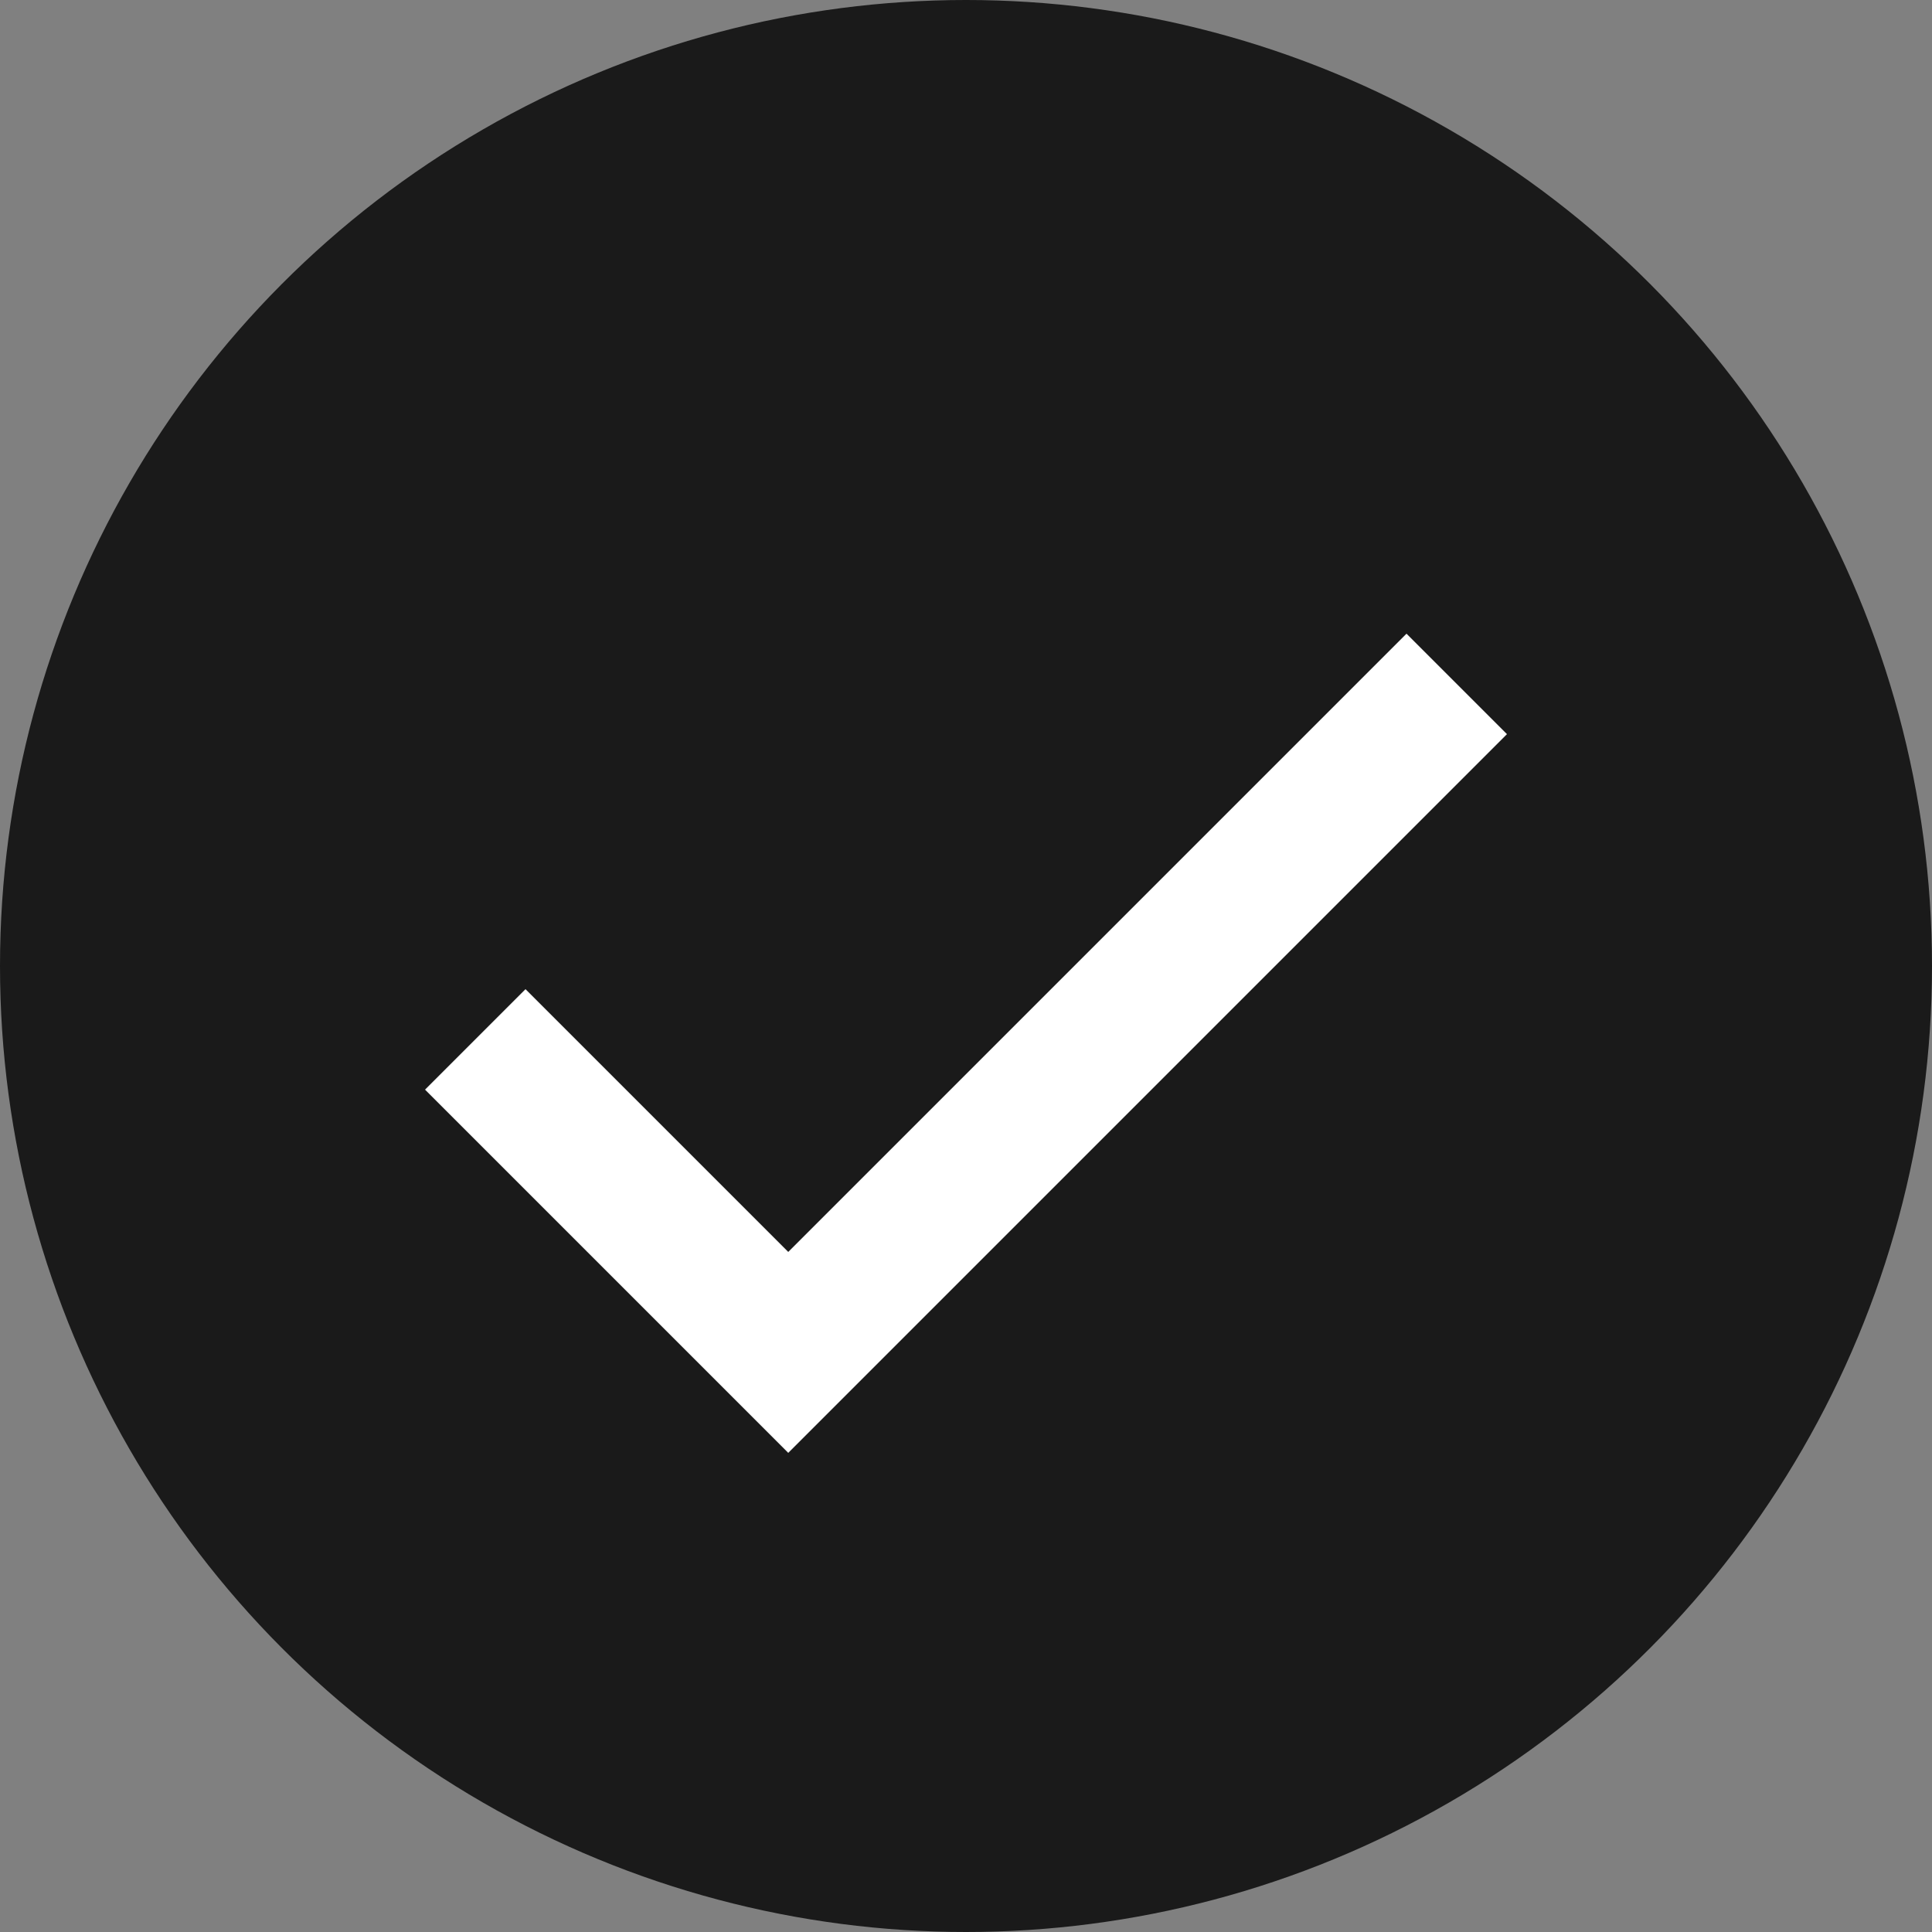
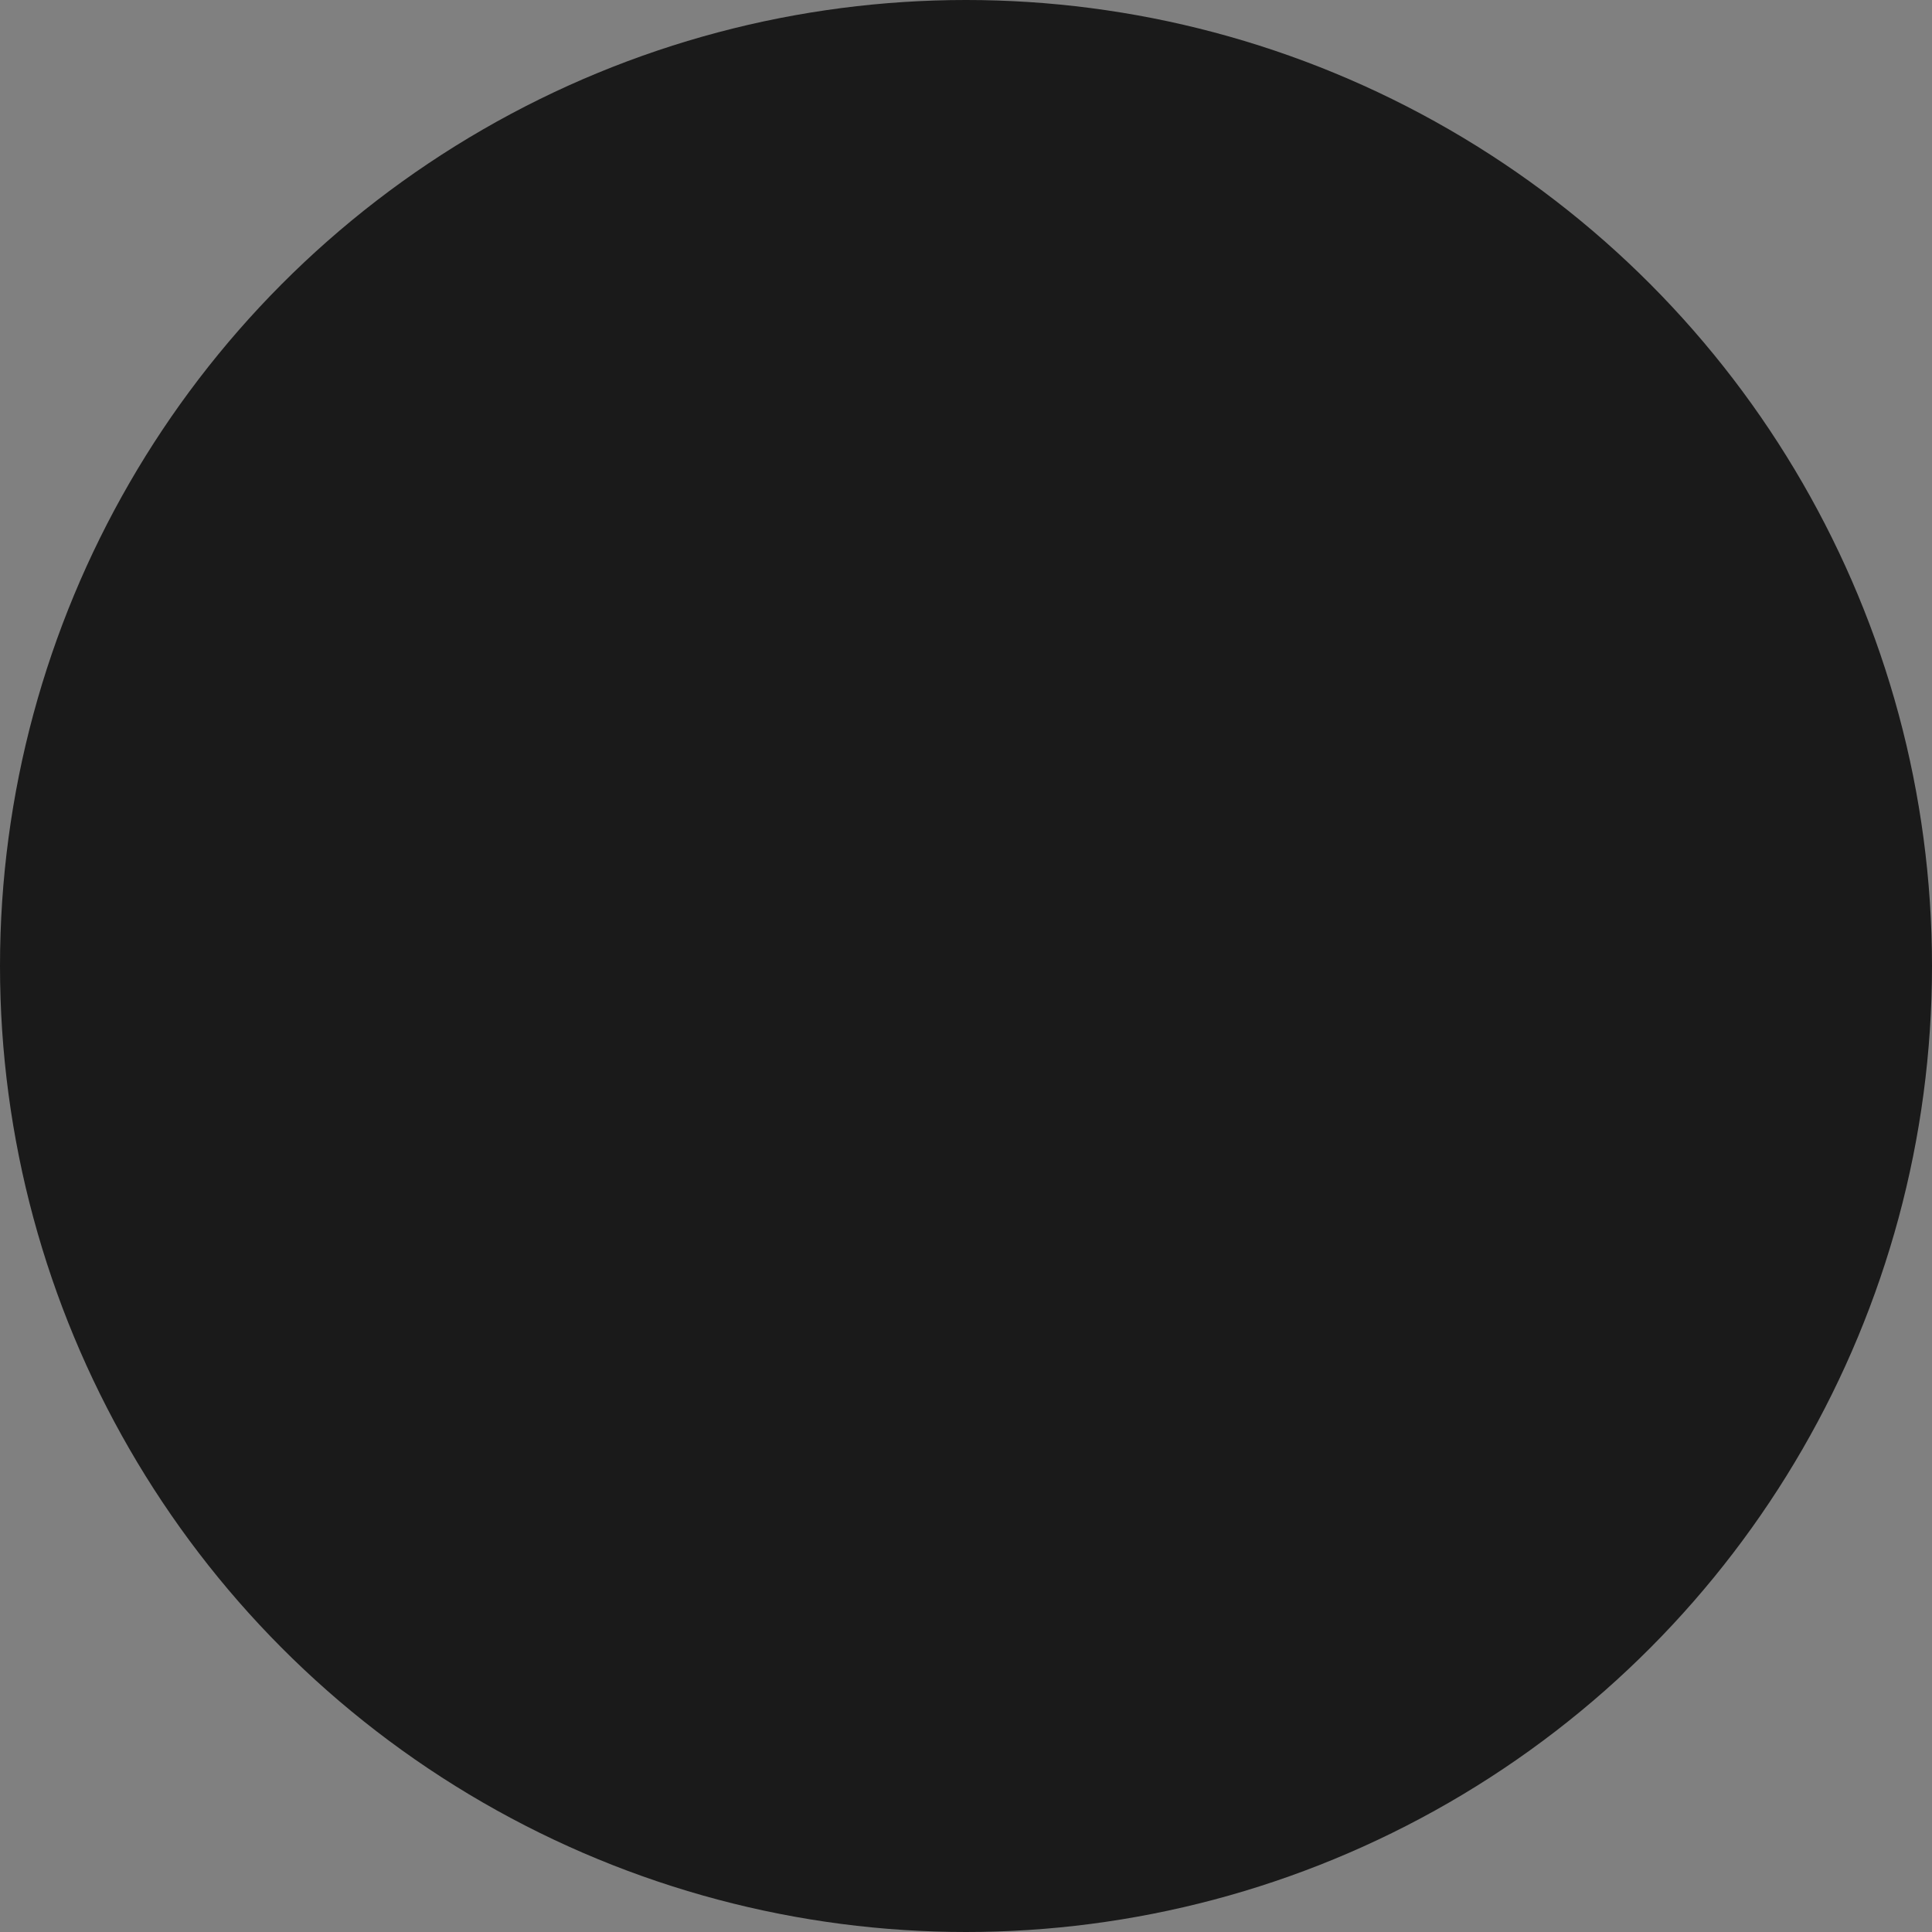
<svg xmlns="http://www.w3.org/2000/svg" viewBox="0 0 25 25" height="25" width="25">
  <rect x="0" y="0" width="25" height="25" fill="#808080" stroke="none" />
  <circle fill="#1a1a1a" r="12.5" cy="12.5" cx="12.5" />
-   <path fill="white" d="M10.2 16.2L6.8 12.8L5.5 14.1L10.2 18.8L19.5 9.5L18.2 8.2L10.2 16.2Z" />
</svg>